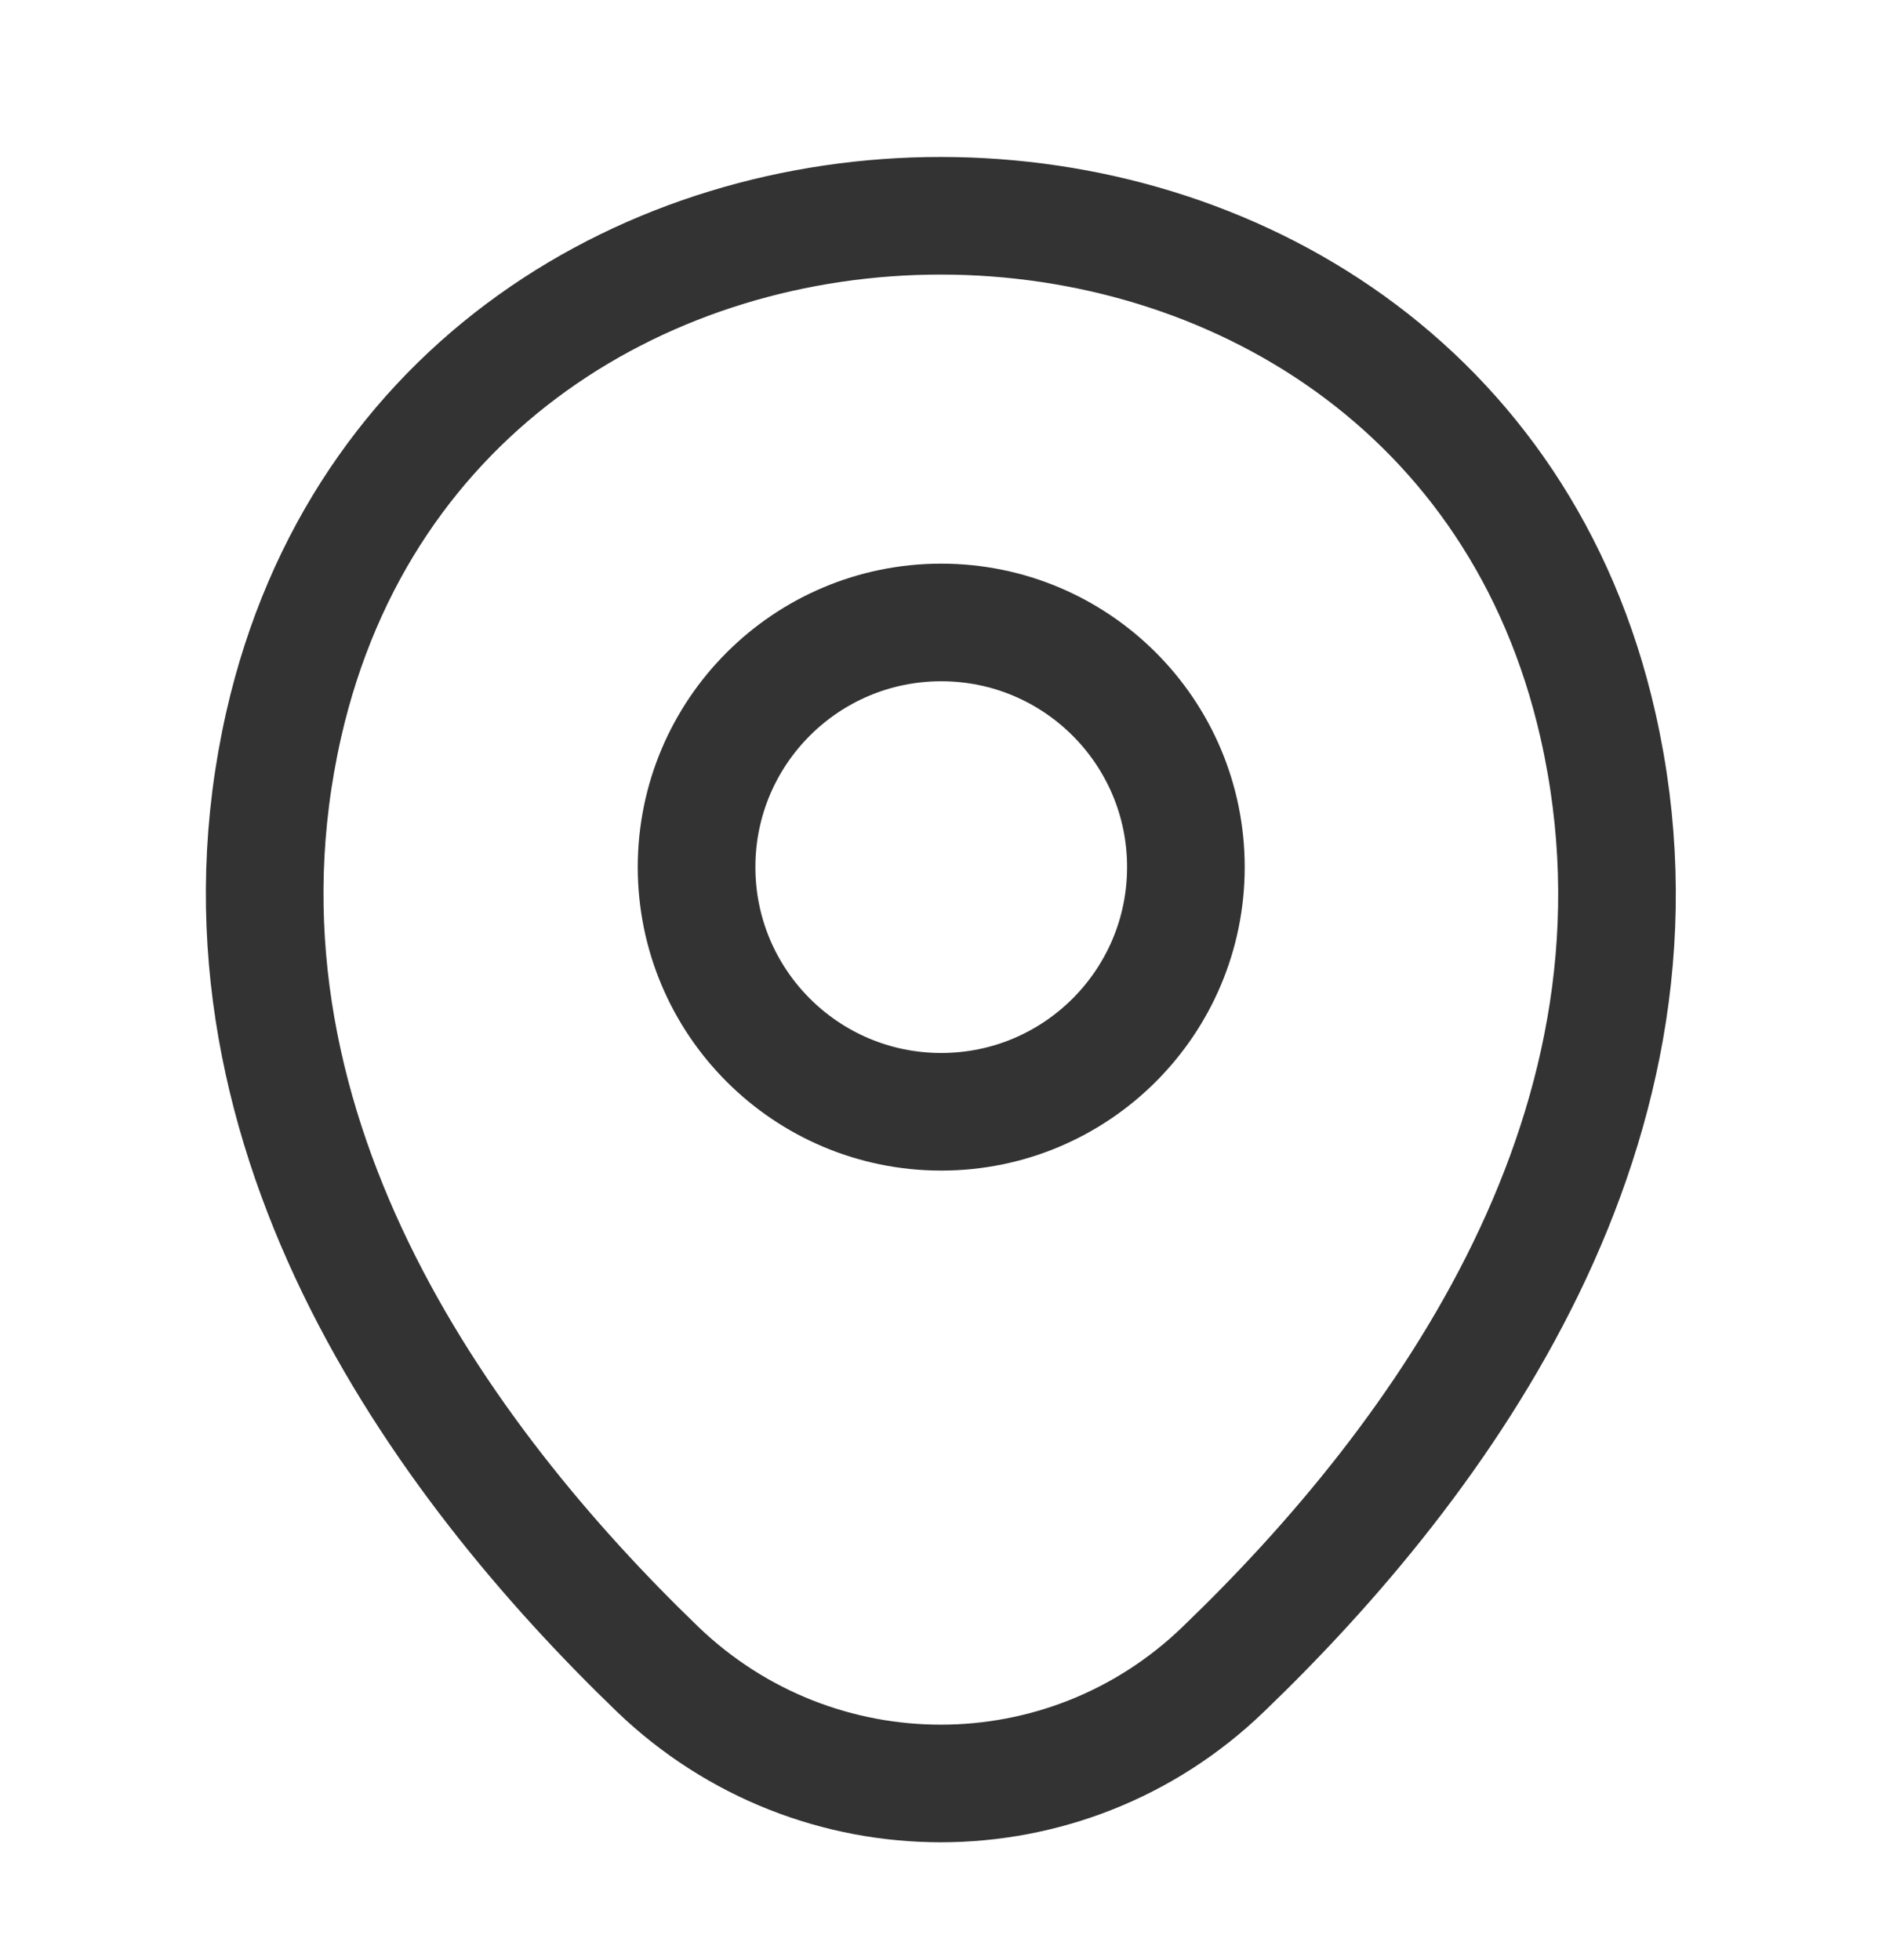
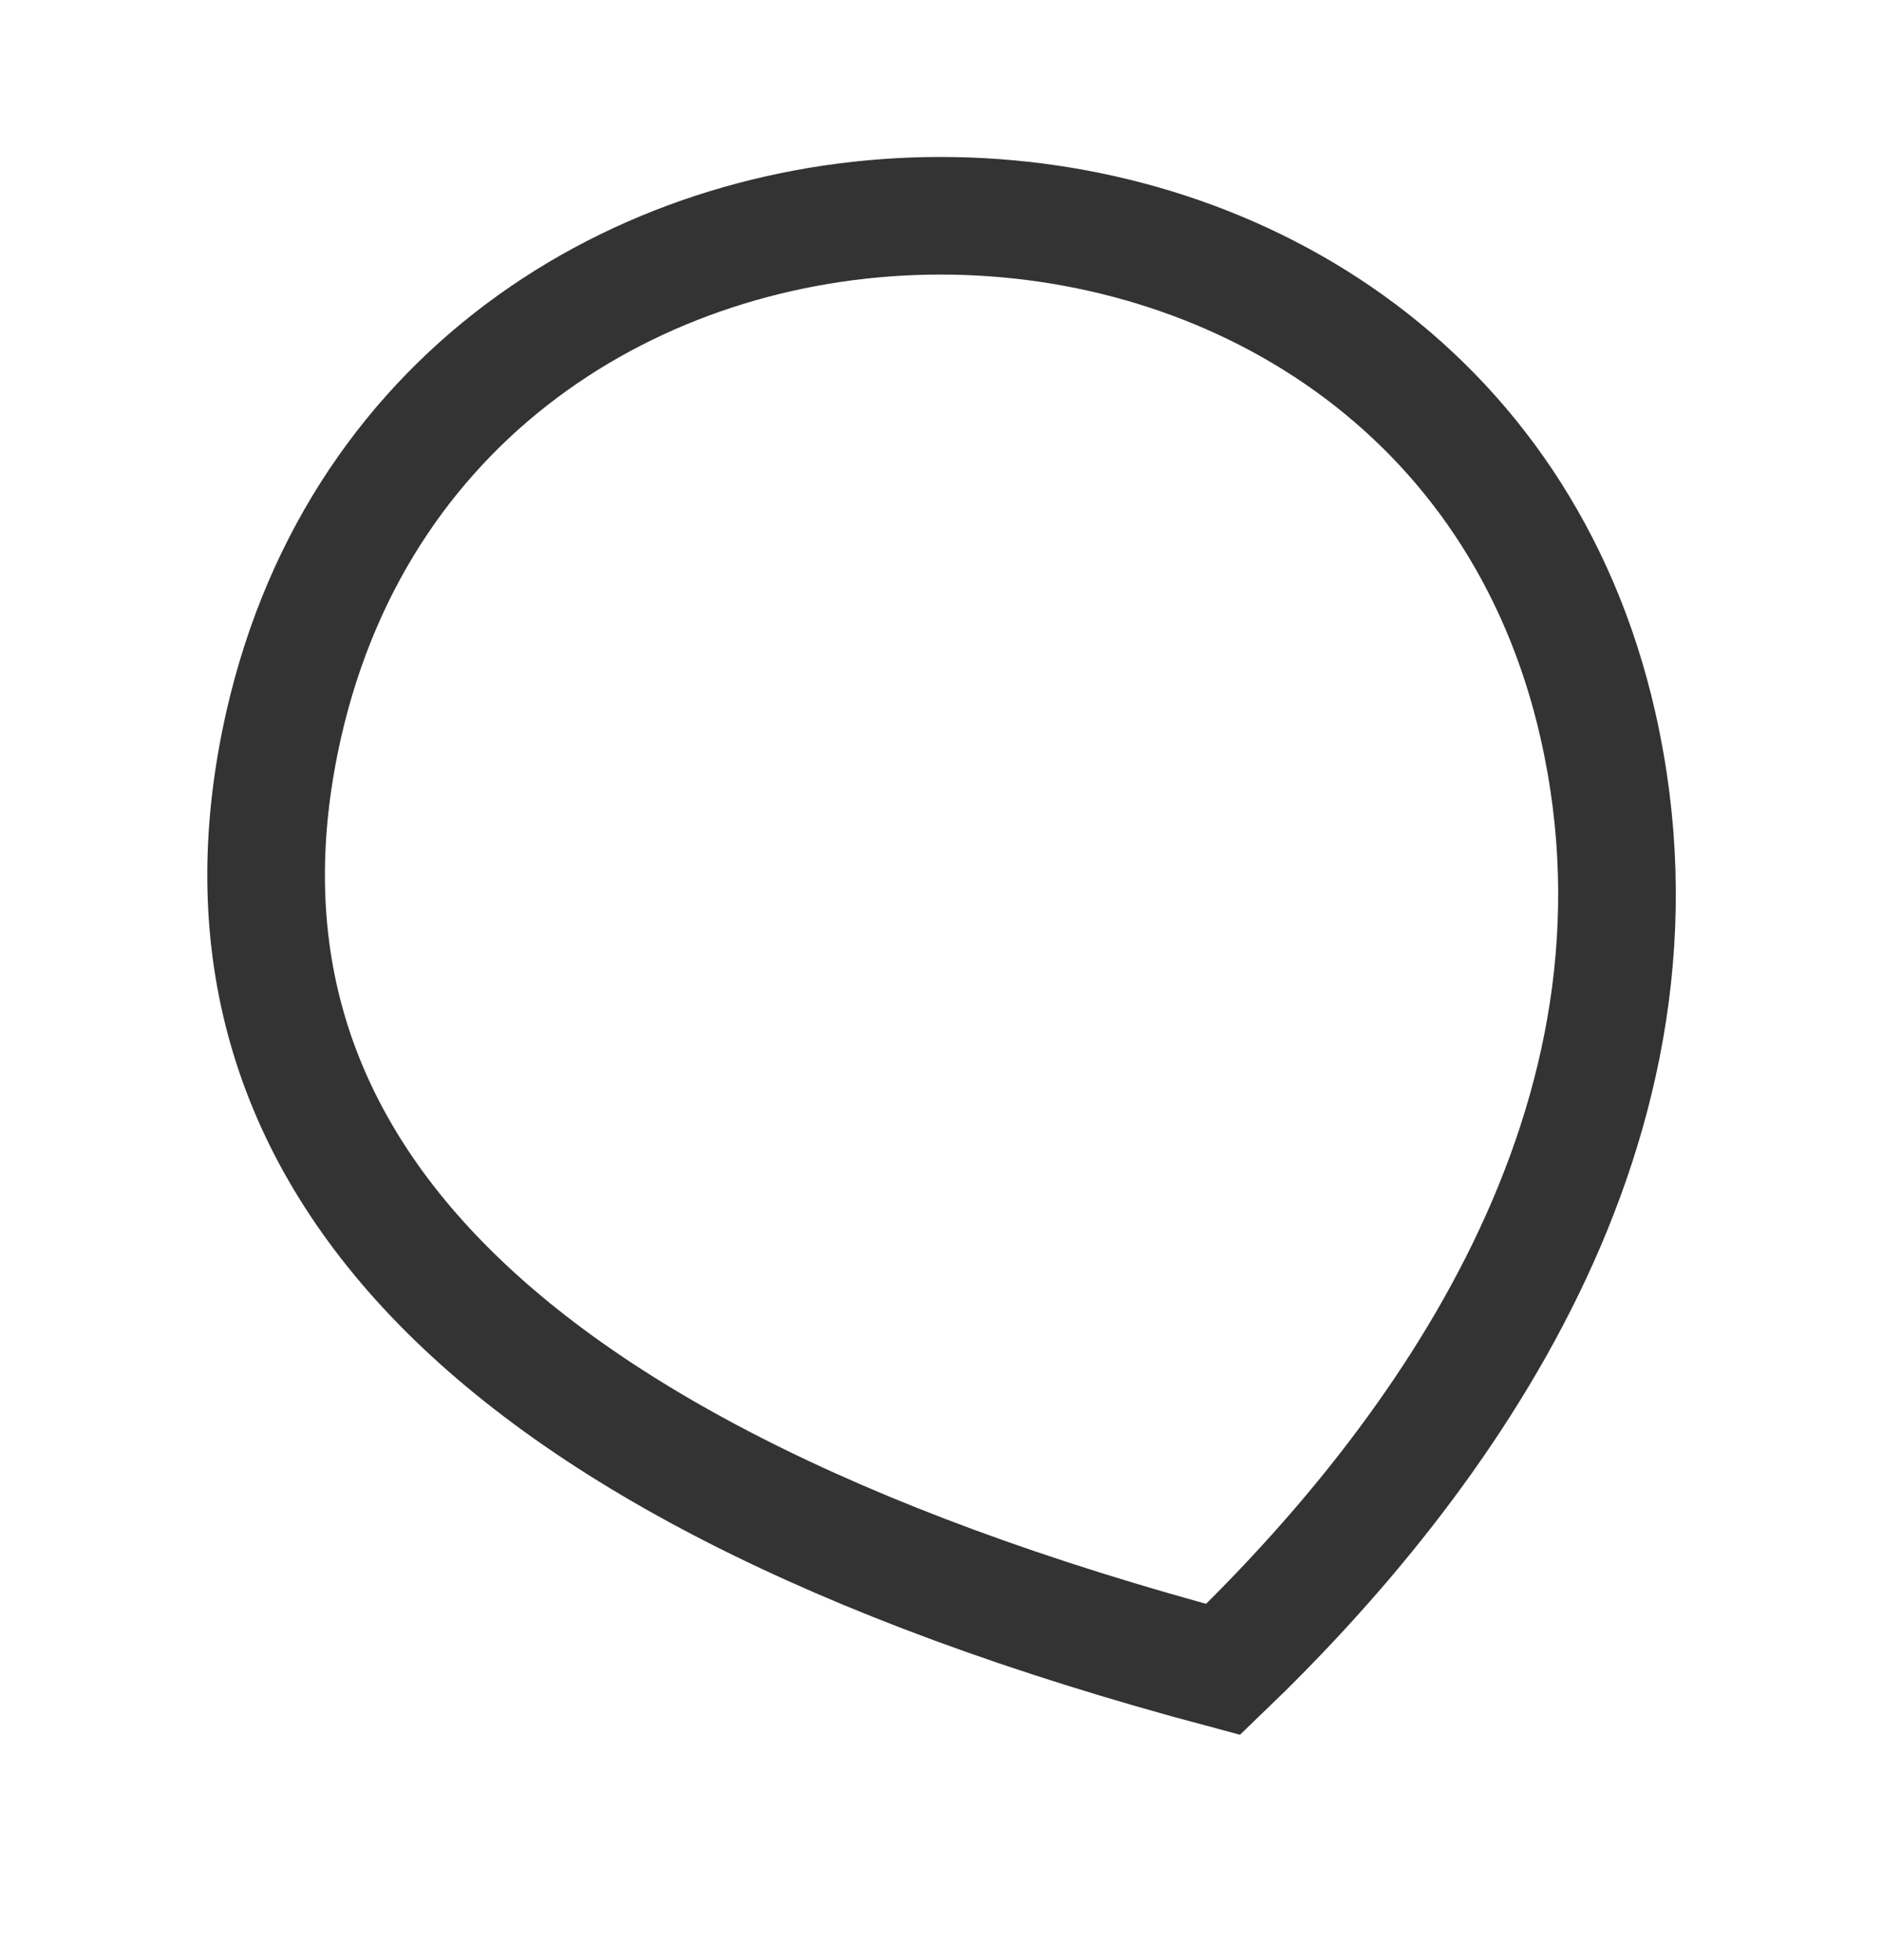
<svg xmlns="http://www.w3.org/2000/svg" width="24" height="25" viewBox="0 0 24 25" fill="none">
-   <path d="M12.003 14.18C13.726 14.18 15.123 12.783 15.123 11.059C15.123 9.336 13.726 7.939 12.003 7.939C10.28 7.939 8.883 9.336 8.883 11.059C8.883 12.783 10.28 14.18 12.003 14.18Z" stroke="#333333" stroke-width="1.5" />
-   <path d="M3.618 9.242C5.588 0.582 18.418 0.592 20.378 9.252C21.528 14.332 18.368 18.632 15.598 21.292C13.588 23.232 10.408 23.232 8.388 21.292C5.628 18.632 2.468 14.322 3.618 9.242Z" stroke="#333333" stroke-width="1.5" />
+   <path d="M3.618 9.242C5.588 0.582 18.418 0.592 20.378 9.252C21.528 14.332 18.368 18.632 15.598 21.292C5.628 18.632 2.468 14.322 3.618 9.242Z" stroke="#333333" stroke-width="1.5" />
</svg>